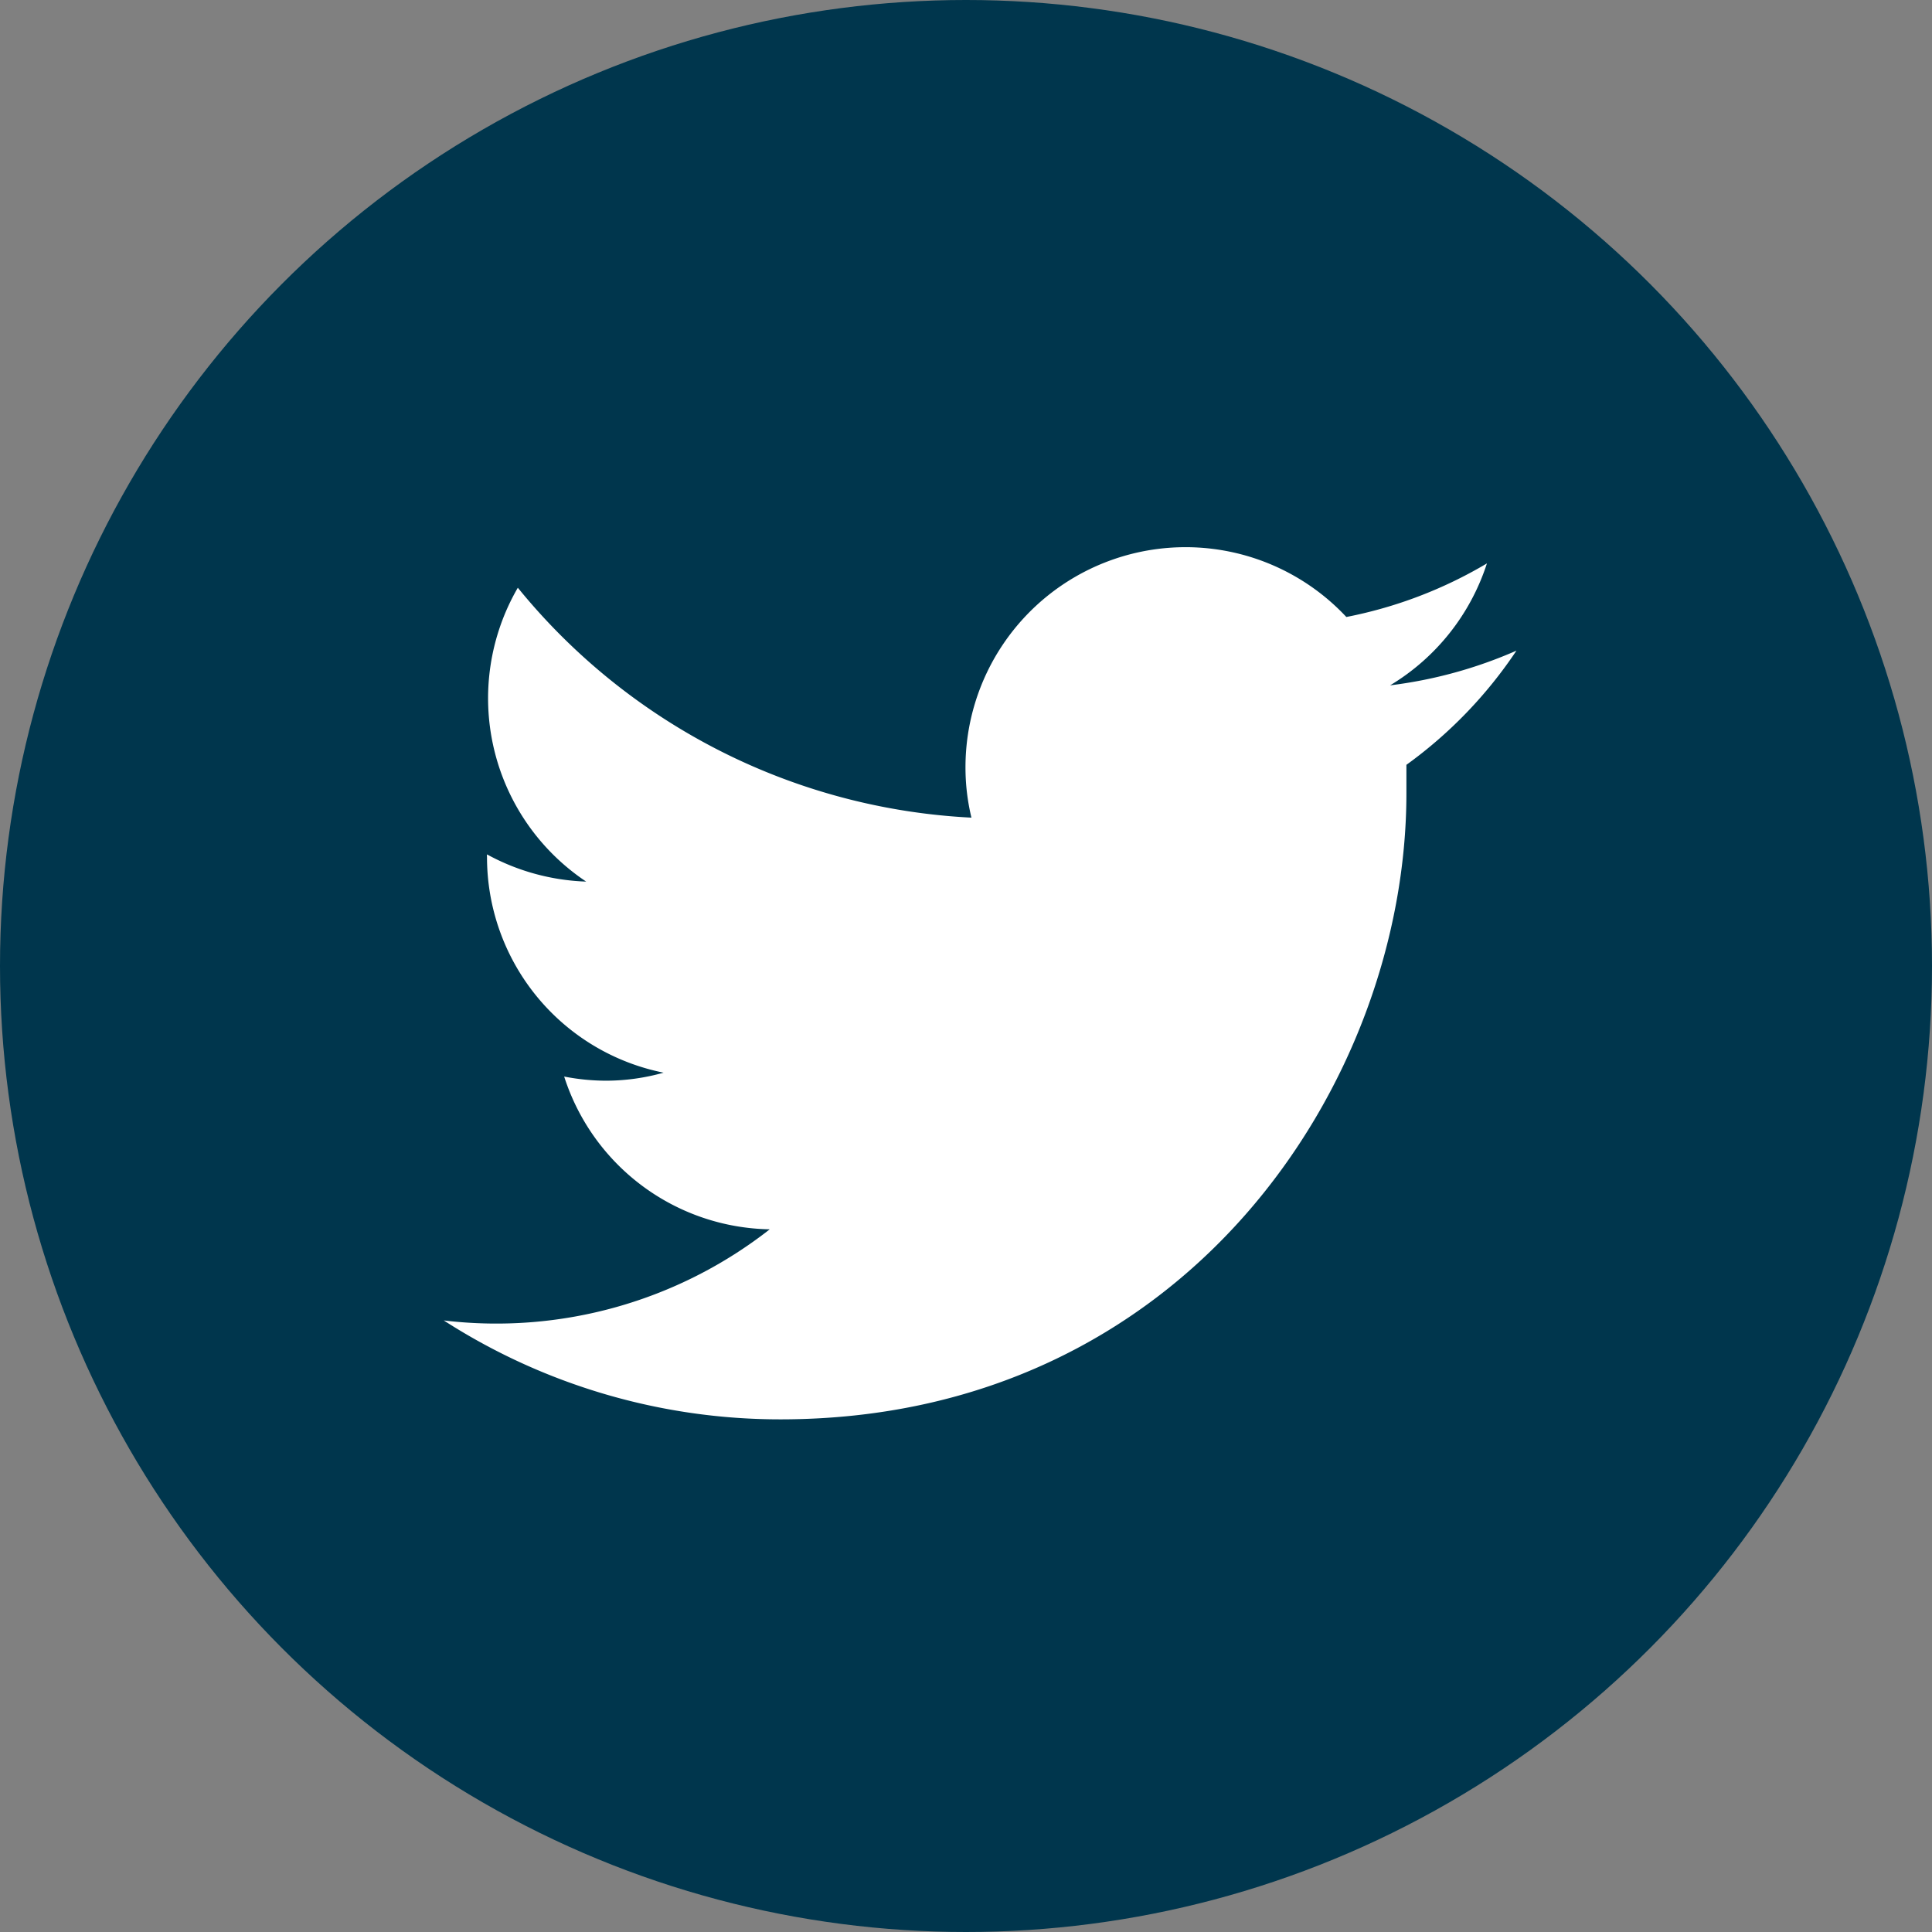
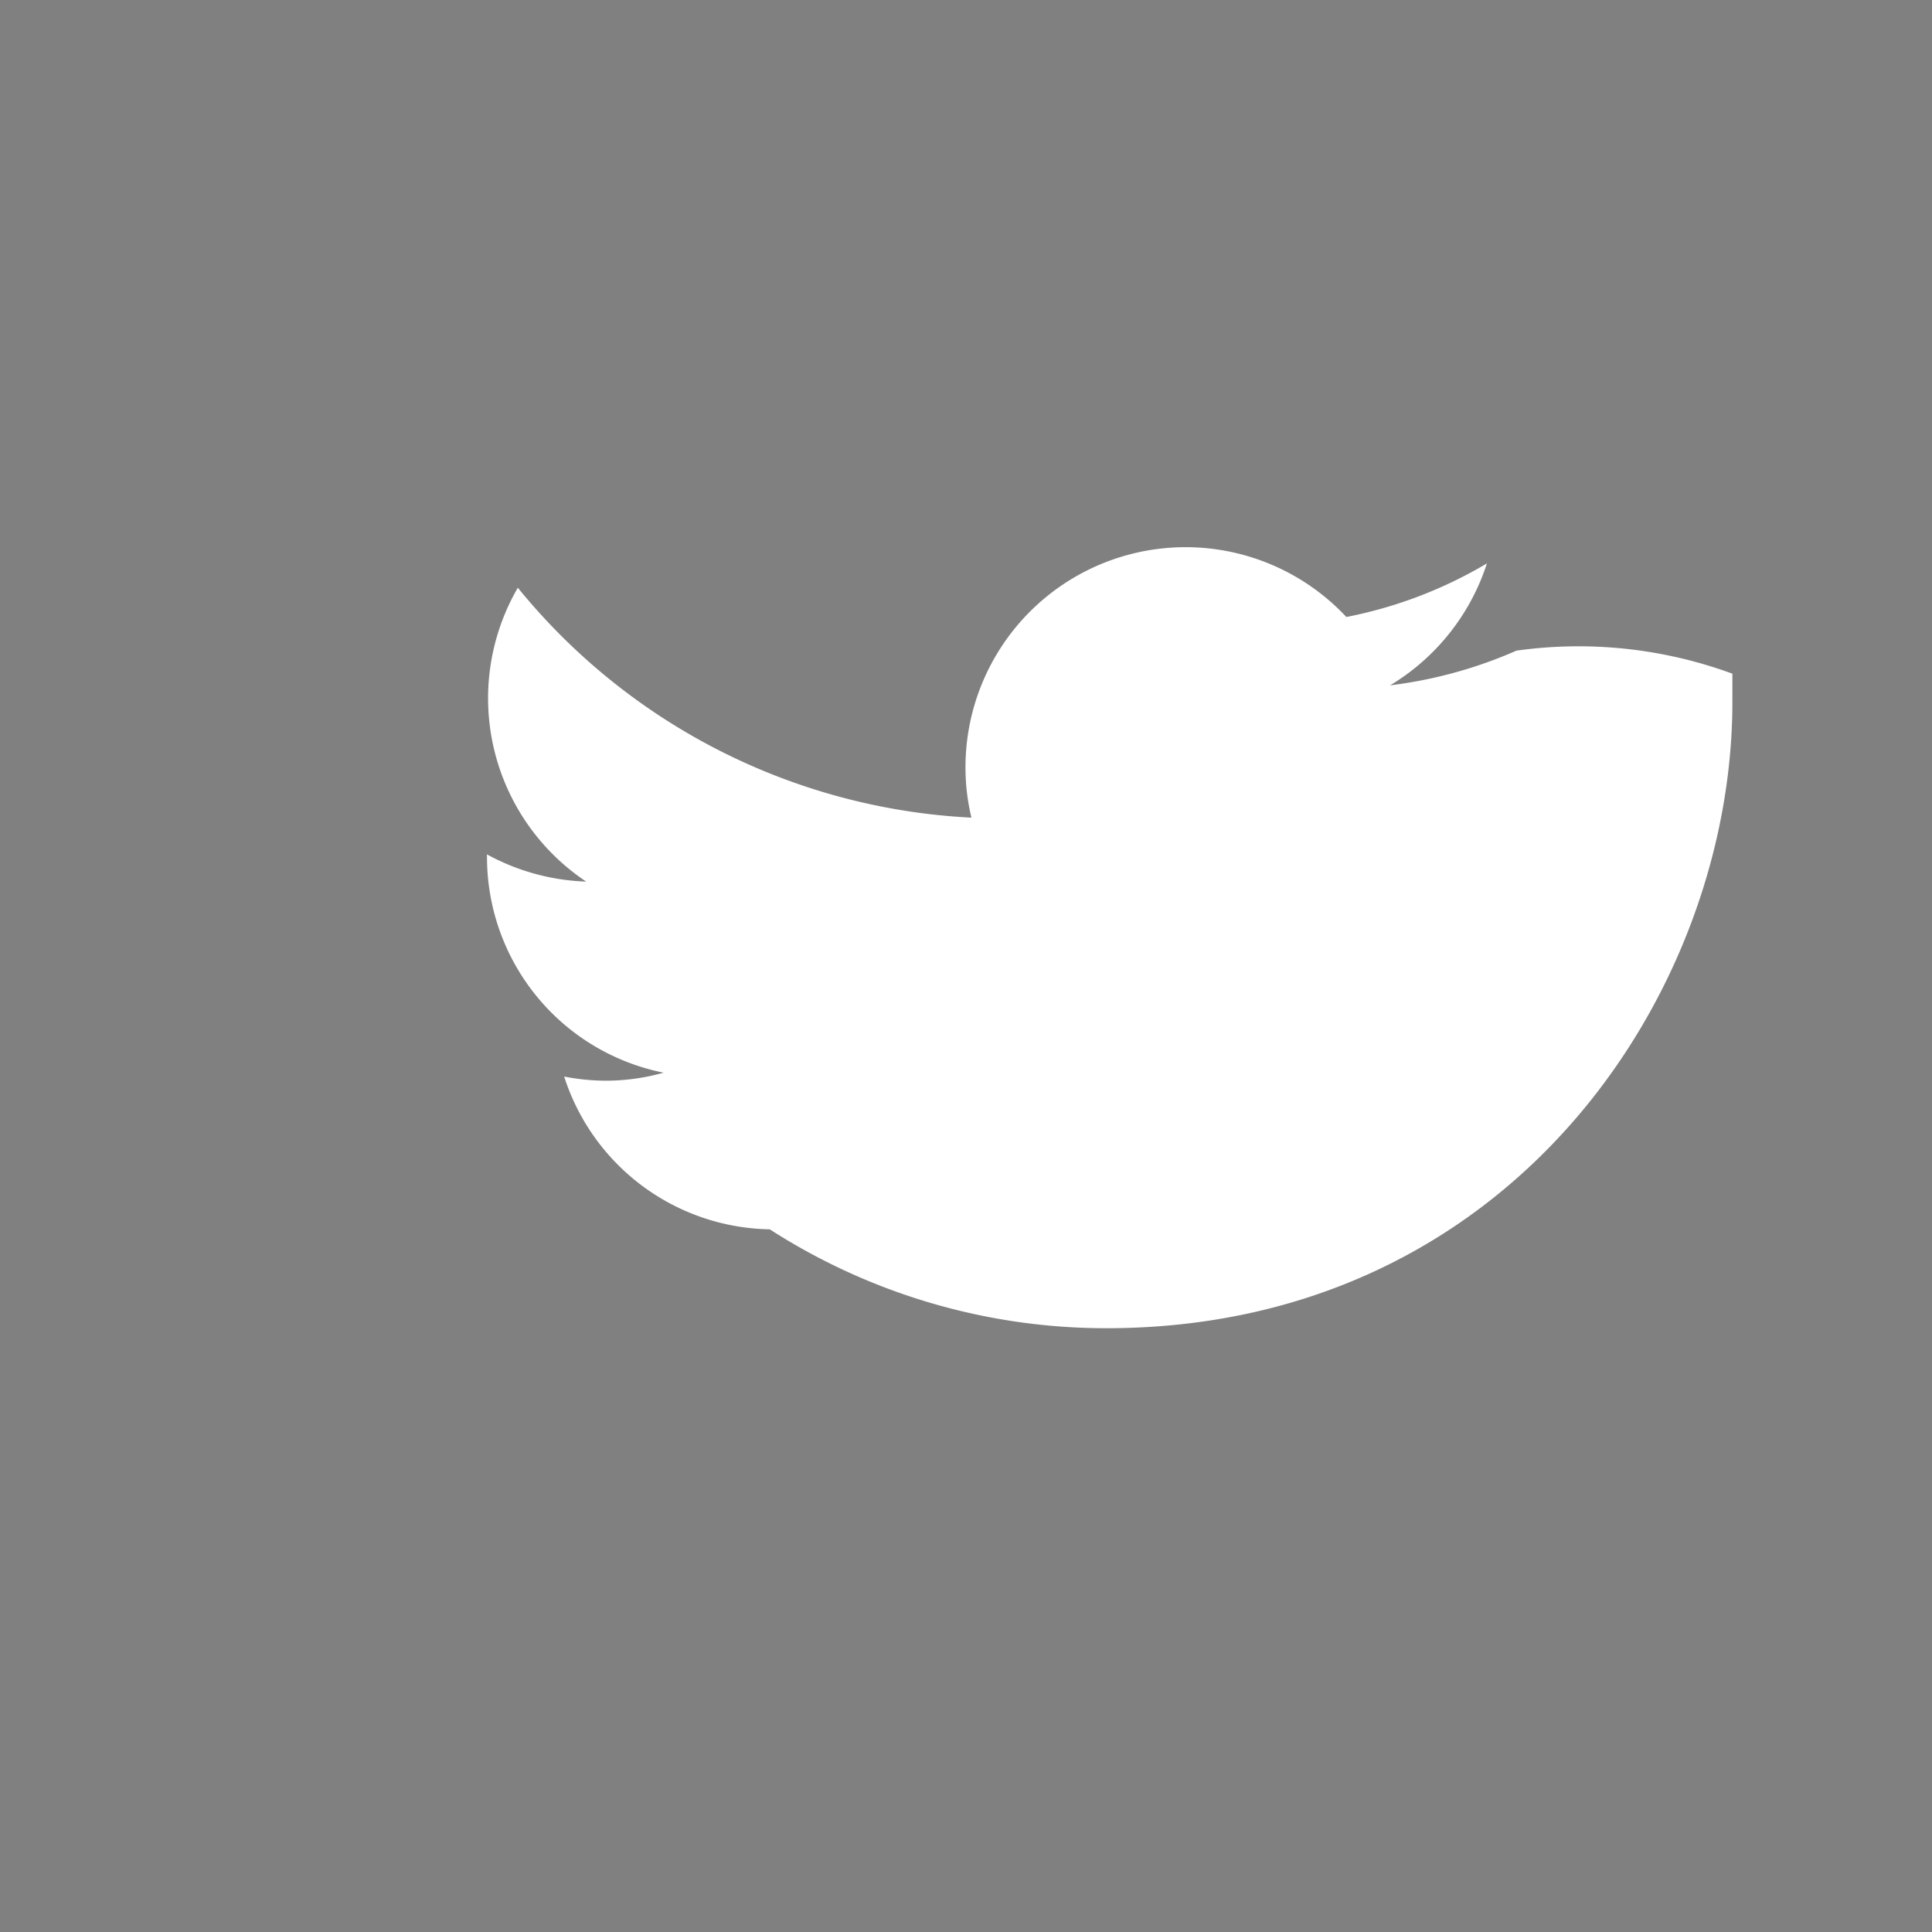
<svg xmlns="http://www.w3.org/2000/svg" id="Layer_1" data-name="Layer 1" viewBox="0 0 74.62 74.62">
  <rect x="0" y="0" width="74.62" height="74.62" fill="#808080" stroke="none" />
  <title>banner-twitter</title>
-   <circle cx="37.31" cy="37.31" r="37.31" style="fill:#00364d" />
-   <path d="M58.57,25.13a17.38,17.38,0,0,1-4.88,1.34,8.57,8.57,0,0,0,3.74-4.71A17,17,0,0,1,52,23.83a8.5,8.5,0,0,0-14.71,5.81,8.24,8.24,0,0,0,.23,1.94A24.13,24.13,0,0,1,20,22.7a8.51,8.51,0,0,0,2.64,11.35A8.58,8.58,0,0,1,18.81,33a.34.34,0,0,0,0,.1,8.49,8.49,0,0,0,6.82,8.33,8.24,8.24,0,0,1-2.24.31,8.51,8.51,0,0,1-1.6-.16,8.49,8.49,0,0,0,7.94,5.9A17.13,17.13,0,0,1,17.14,51a24,24,0,0,0,13,3.82c15.64,0,24.18-13,24.18-24.18,0-.37,0-.74,0-1.1A17.22,17.22,0,0,0,58.57,25.13Z" style="fill:#fff" />
+   <path d="M58.57,25.13a17.38,17.38,0,0,1-4.88,1.34,8.57,8.57,0,0,0,3.74-4.71A17,17,0,0,1,52,23.83a8.5,8.5,0,0,0-14.71,5.81,8.24,8.24,0,0,0,.23,1.94A24.13,24.13,0,0,1,20,22.7a8.51,8.51,0,0,0,2.64,11.35A8.58,8.58,0,0,1,18.81,33a.34.34,0,0,0,0,.1,8.49,8.49,0,0,0,6.82,8.33,8.24,8.24,0,0,1-2.24.31,8.51,8.51,0,0,1-1.6-.16,8.49,8.49,0,0,0,7.94,5.9a24,24,0,0,0,13,3.82c15.64,0,24.18-13,24.18-24.18,0-.37,0-.74,0-1.1A17.22,17.22,0,0,0,58.57,25.13Z" style="fill:#fff" />
</svg>